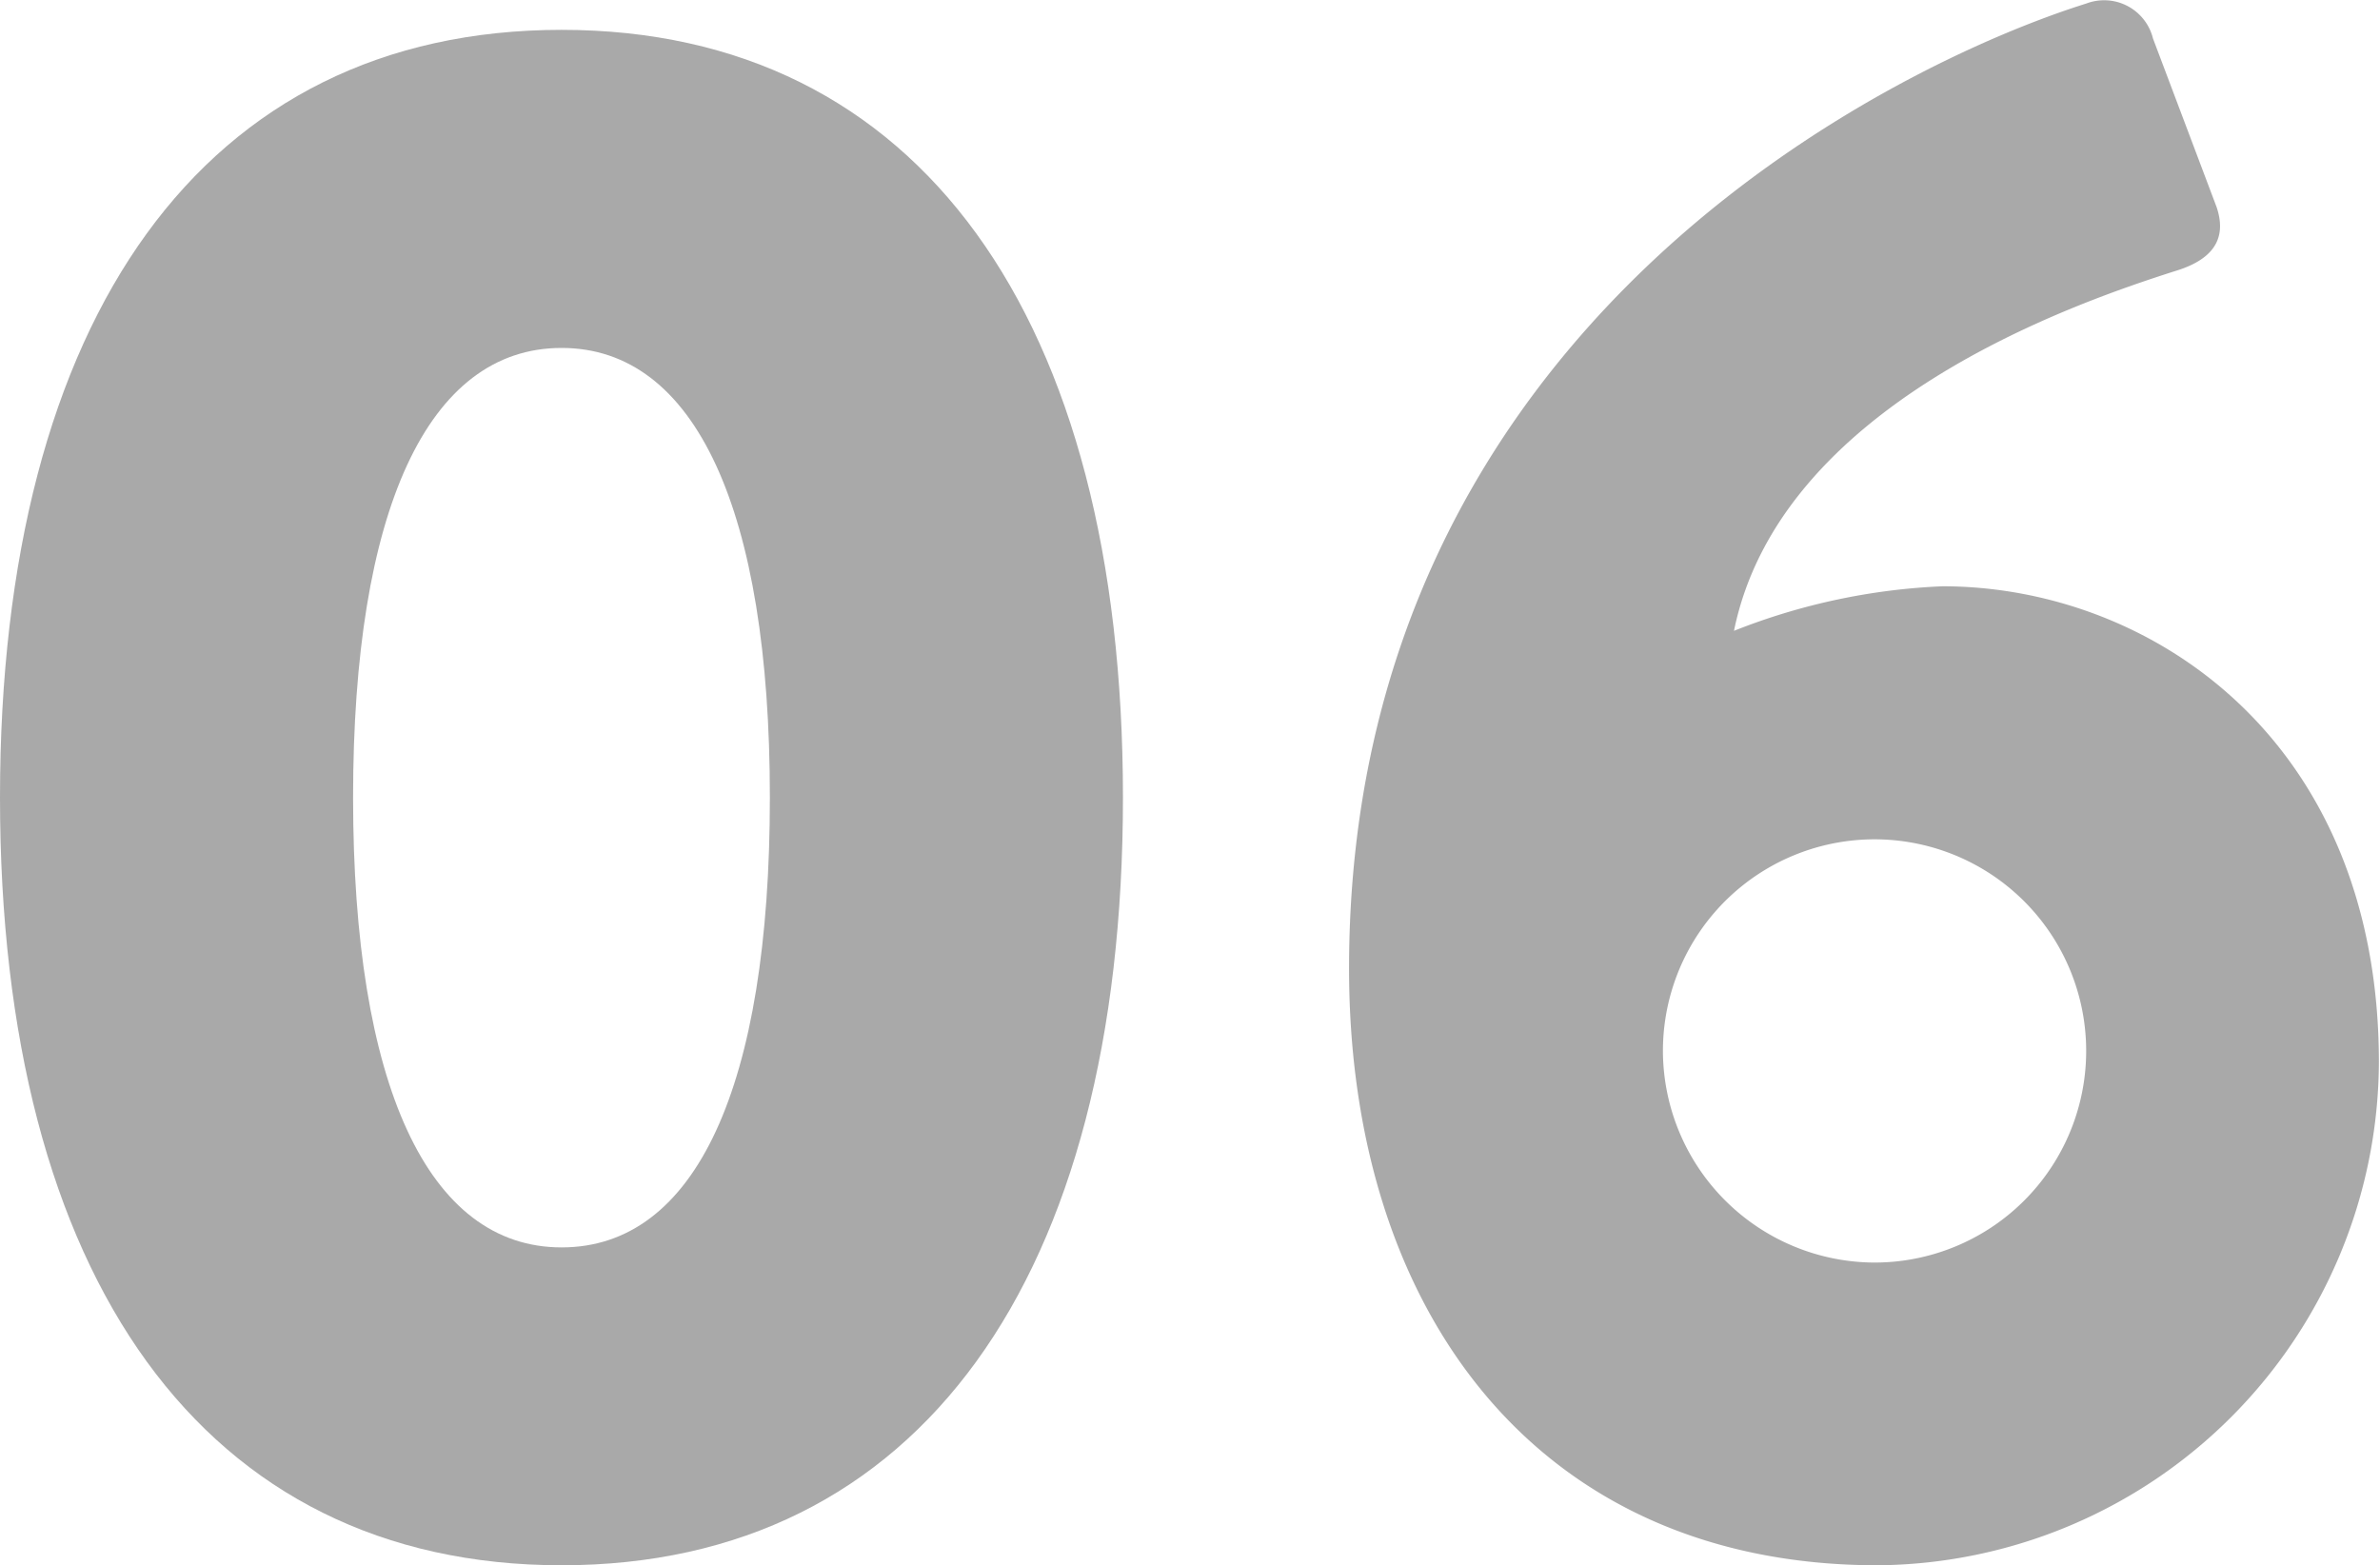
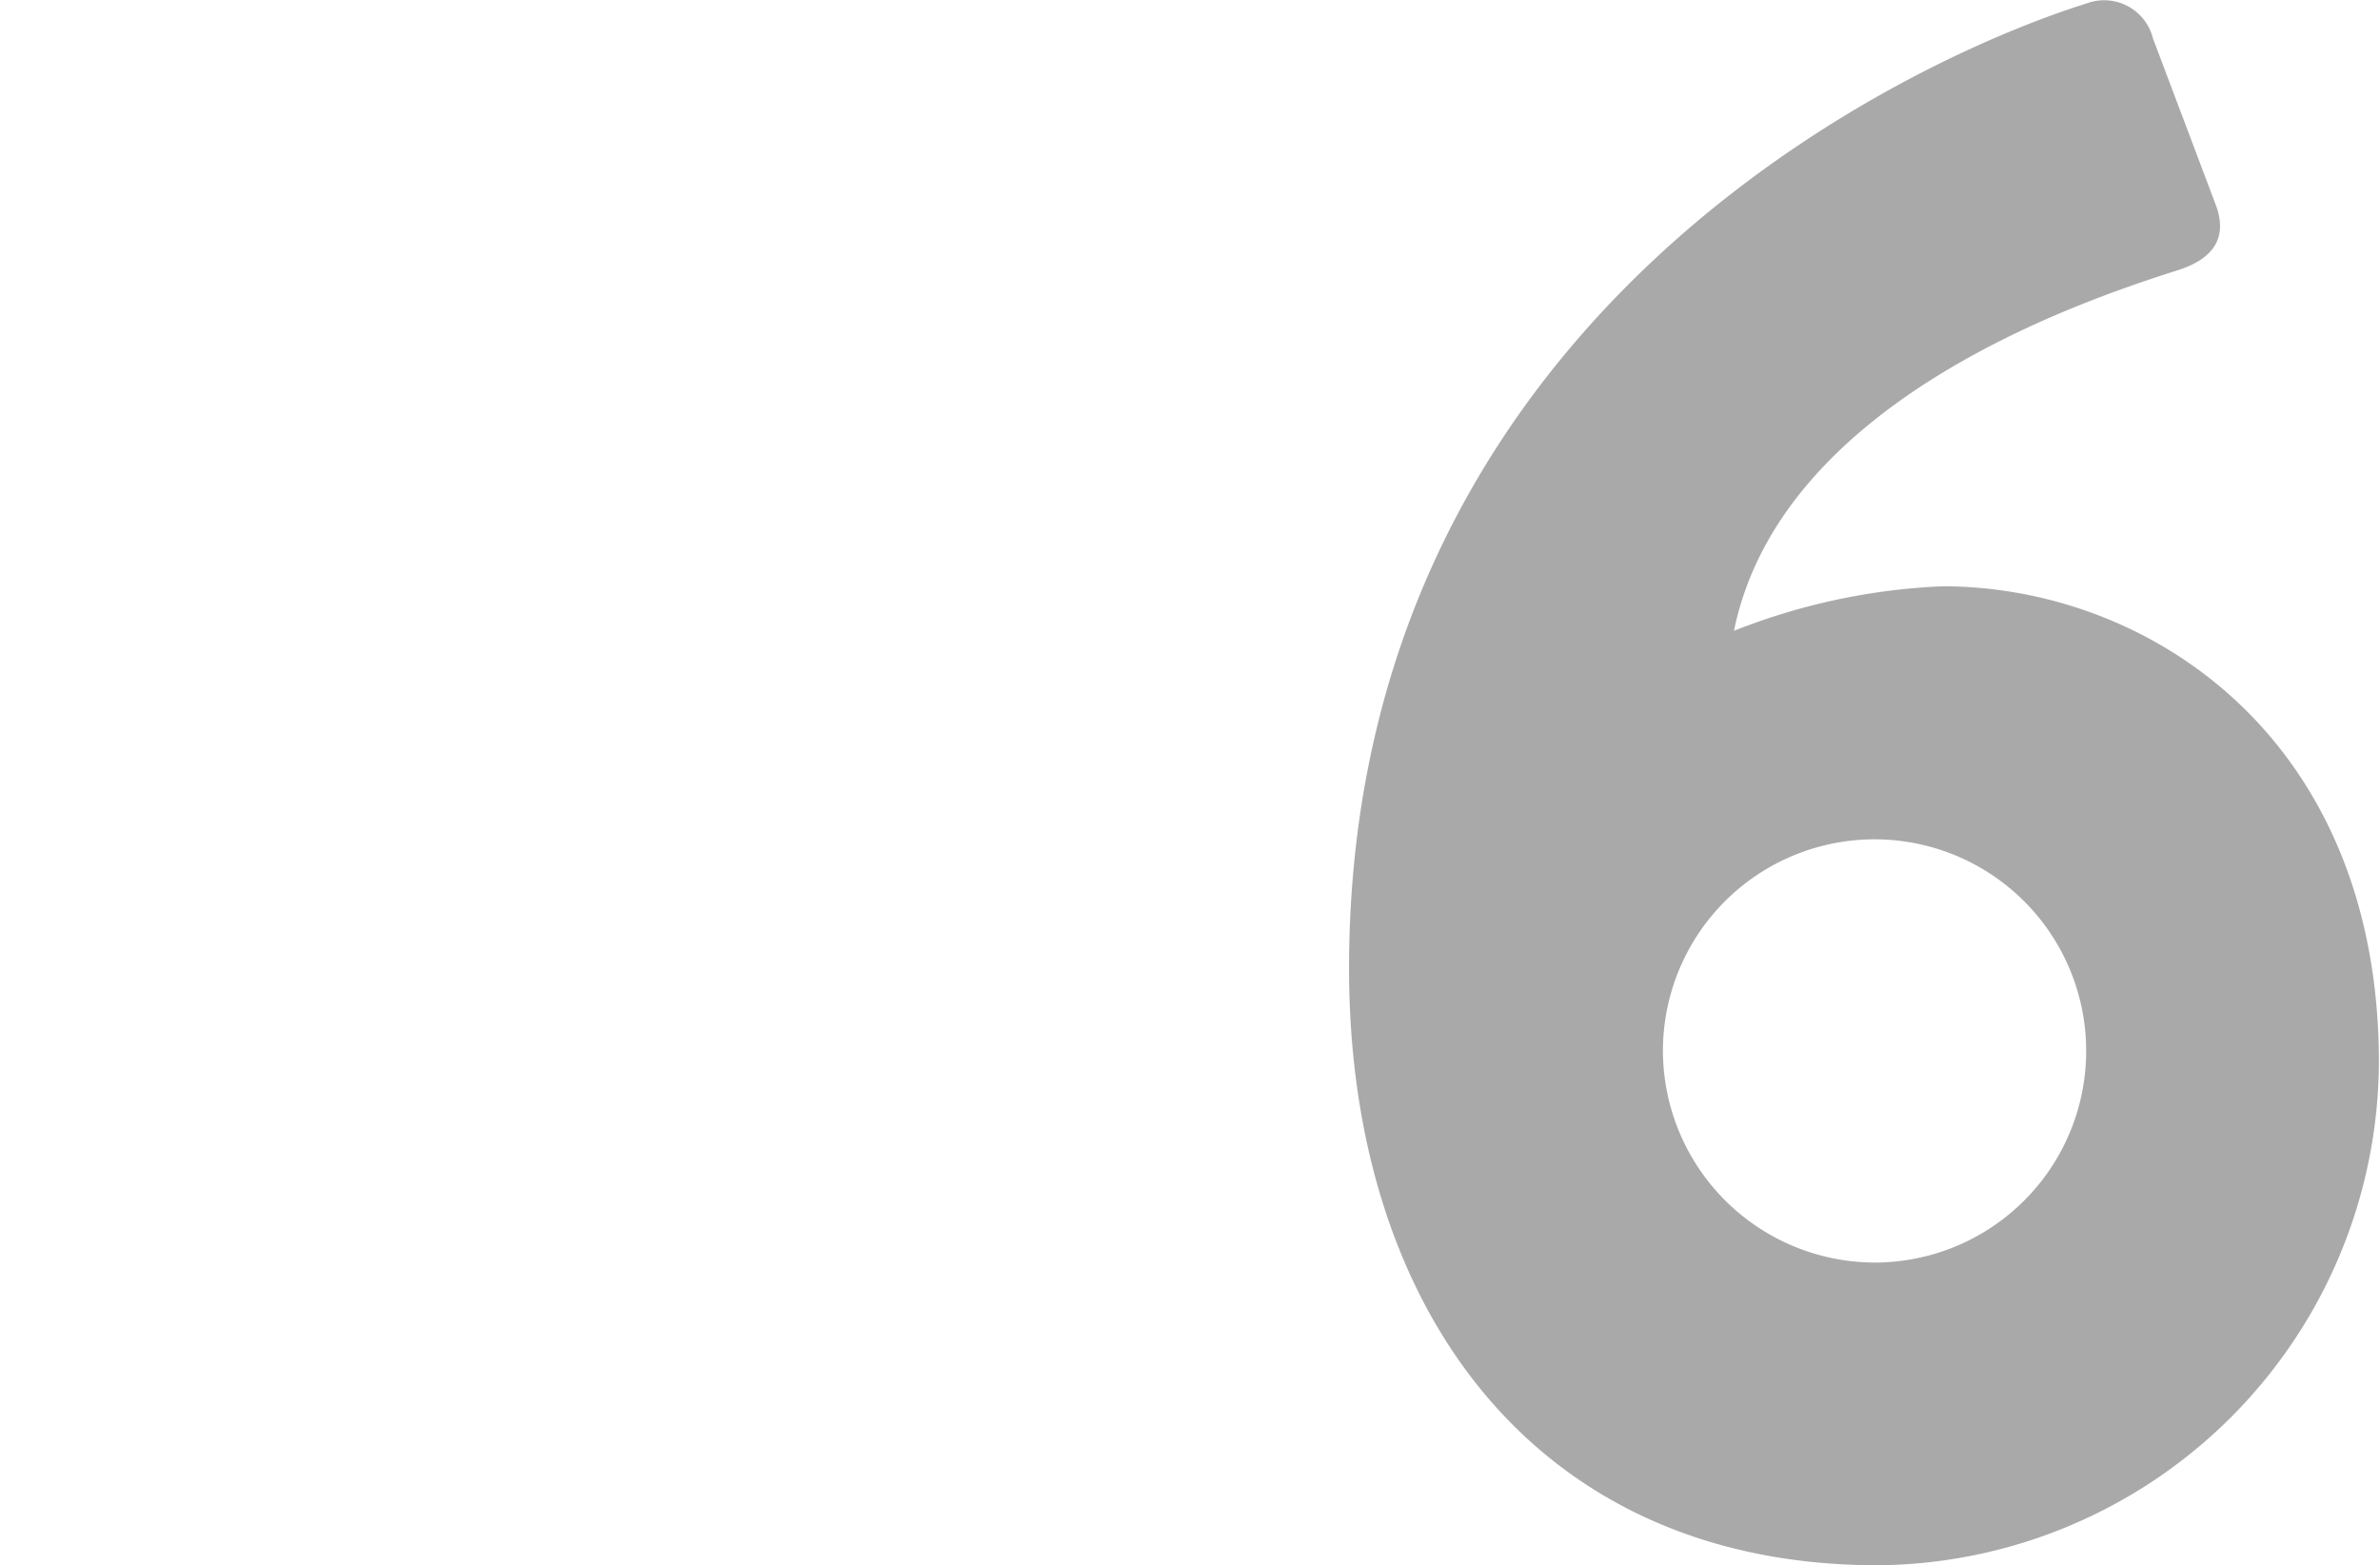
<svg xmlns="http://www.w3.org/2000/svg" viewBox="0 0 106.84 70.27">
  <defs>
    <style>.cls-1{fill:#555;opacity:0.5;}</style>
  </defs>
  <g id="Layer_2" data-name="Layer 2">
    <g id="Layer_2-2" data-name="Layer 2">
-       <path class="cls-1" d="M0,35.8C0,14.24,9.16,1.34,25.21,1.34s25.2,12.9,25.2,34.46-9.15,34.47-25.2,34.47S0,57.37,0,35.8Zm34.56,0c0-12.89-3.34-20.18-9.35-20.18s-9.36,7.29-9.36,20.18S19.2,56,25.21,56,34.56,48.8,34.56,35.8Z" />
      <path class="cls-1" d="M93.65.16a2.26,2.26,0,0,1,3,1.57l2.86,7.58c.39,1.18.1,2.27-1.87,2.86-4.63,1.48-17.73,6-19.8,16.15a28.56,28.56,0,0,1,9.36-2c9.25,0,19.59,6.8,19.59,21.37A22.68,22.68,0,0,1,84.29,70.27C69,70.27,60.56,58.84,60.56,43.48,60.56,14.53,85.18,2.82,93.65.16ZM84.1,56.68a9.5,9.5,0,1,0-9.45-9.46A9.53,9.53,0,0,0,84.1,56.68Z" />
    </g>
  </g>
</svg>